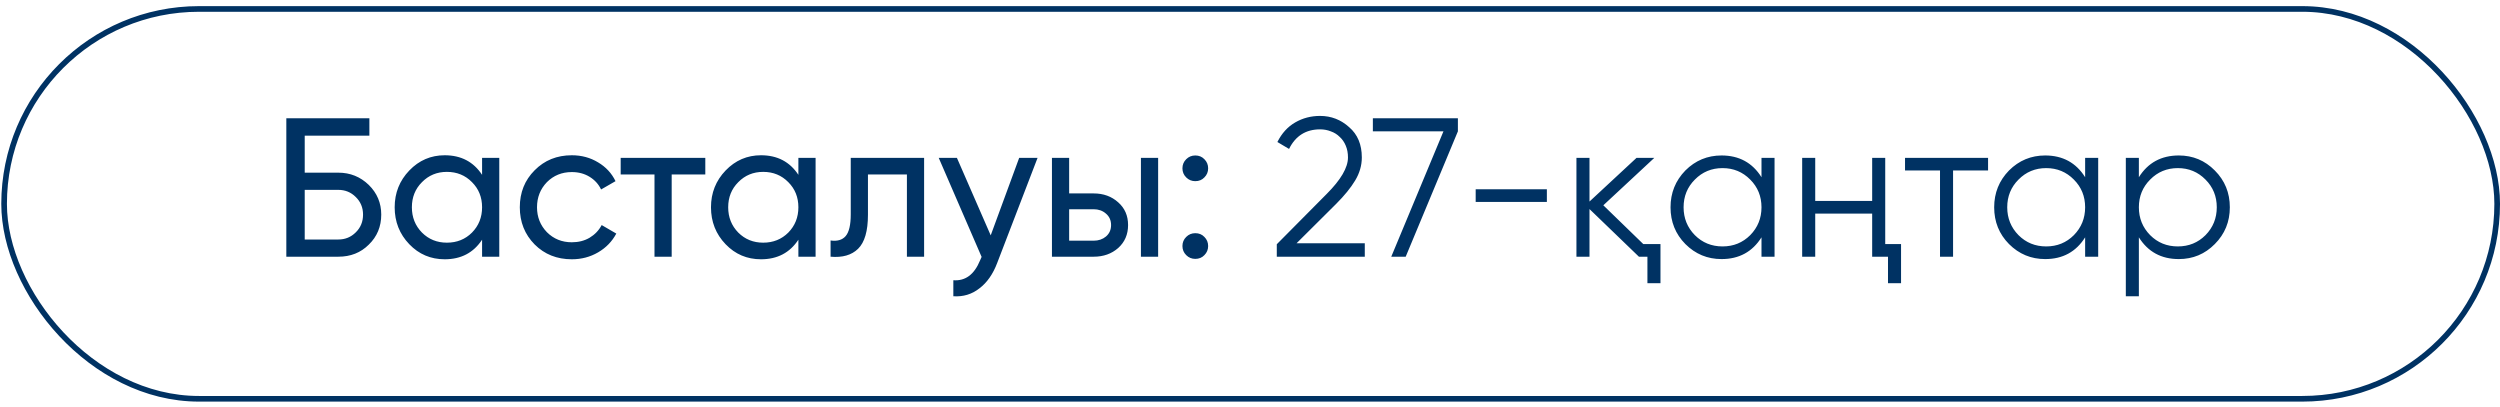
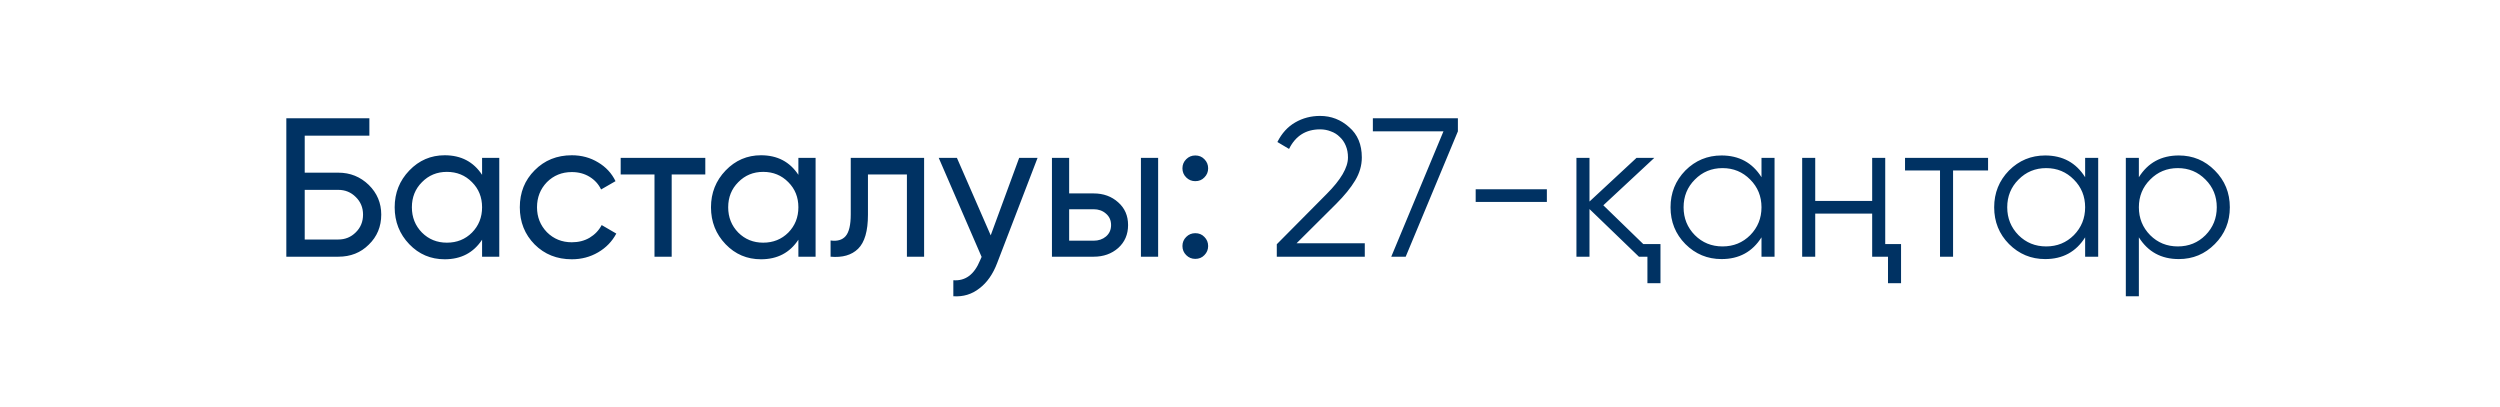
<svg xmlns="http://www.w3.org/2000/svg" width="221" height="36" viewBox="0 0 221 36" fill="none">
-   <rect x="0.363" y="0.791" width="220.388" height="34.462" rx="17.231" stroke="#003263" stroke-width="0.499" />
  <path d="M29.908 15.264C30.957 15.264 31.854 15.625 32.6 16.347C33.334 17.07 33.702 17.944 33.702 18.969C33.702 20.03 33.334 20.916 32.6 21.626C31.889 22.337 30.992 22.693 29.908 22.693H25.311V10.457H32.653V11.995H26.937V15.264H29.908ZM29.908 21.172C30.514 21.172 31.027 20.962 31.447 20.543C31.878 20.123 32.093 19.599 32.093 18.969C32.093 18.352 31.878 17.833 31.447 17.414C31.027 16.994 30.514 16.784 29.908 16.784H26.937V21.172H29.908ZM42.616 13.953H44.136V22.693H42.616V21.189C41.858 22.343 40.757 22.92 39.312 22.92C38.077 22.92 37.034 22.477 36.183 21.591C35.321 20.694 34.889 19.605 34.889 18.323C34.889 17.052 35.321 15.969 36.183 15.071C37.045 14.174 38.088 13.725 39.312 13.725C40.757 13.725 41.858 14.302 42.616 15.456V13.953ZM39.504 21.452C40.39 21.452 41.13 21.154 41.724 20.56C42.319 19.954 42.616 19.208 42.616 18.323C42.616 17.437 42.319 16.697 41.724 16.103C41.13 15.497 40.39 15.194 39.504 15.194C38.63 15.194 37.896 15.497 37.302 16.103C36.707 16.697 36.41 17.437 36.41 18.323C36.41 19.208 36.707 19.954 37.302 20.56C37.896 21.154 38.63 21.452 39.504 21.452ZM50.548 22.92C49.232 22.92 48.136 22.483 47.262 21.609C46.388 20.723 45.951 19.628 45.951 18.323C45.951 17.017 46.388 15.928 47.262 15.054C48.136 14.168 49.232 13.725 50.548 13.725C51.411 13.725 52.186 13.935 52.873 14.355C53.561 14.762 54.074 15.316 54.412 16.015L53.136 16.749C52.914 16.283 52.576 15.91 52.122 15.631C51.667 15.351 51.143 15.211 50.548 15.211C49.675 15.211 48.94 15.508 48.346 16.103C47.763 16.709 47.472 17.449 47.472 18.323C47.472 19.185 47.763 19.919 48.346 20.525C48.94 21.119 49.675 21.417 50.548 21.417C51.143 21.417 51.667 21.283 52.122 21.015C52.588 20.735 52.943 20.362 53.188 19.896L54.481 20.648C54.109 21.347 53.572 21.9 52.873 22.308C52.174 22.716 51.399 22.92 50.548 22.92ZM62.349 13.953V15.421H59.377V22.693H57.857V15.421H54.868V13.953H62.349ZM70.577 13.953H72.098V22.693H70.577V21.189C69.82 22.343 68.719 22.92 67.273 22.92C66.038 22.92 64.995 22.477 64.144 21.591C63.282 20.694 62.851 19.605 62.851 18.323C62.851 17.052 63.282 15.969 64.144 15.071C65.007 14.174 66.05 13.725 67.273 13.725C68.719 13.725 69.82 14.302 70.577 15.456V13.953ZM67.466 21.452C68.351 21.452 69.091 21.154 69.686 20.56C70.28 19.954 70.577 19.208 70.577 18.323C70.577 17.437 70.28 16.697 69.686 16.103C69.091 15.497 68.351 15.194 67.466 15.194C66.592 15.194 65.858 15.497 65.263 16.103C64.669 16.697 64.372 17.437 64.372 18.323C64.372 19.208 64.669 19.954 65.263 20.56C65.858 21.154 66.592 21.452 67.466 21.452ZM81.691 13.953V22.693H80.171V15.421H76.727V18.987C76.727 20.42 76.436 21.422 75.853 21.994C75.282 22.553 74.472 22.786 73.423 22.693V21.259C74.017 21.341 74.46 21.213 74.752 20.875C75.055 20.525 75.206 19.884 75.206 18.952V13.953H81.691ZM90.096 13.953H91.722L88.156 23.235C87.783 24.225 87.259 24.977 86.583 25.489C85.918 26.014 85.149 26.247 84.275 26.189V24.773C85.336 24.854 86.123 24.272 86.635 23.025L86.775 22.71L82.982 13.953H84.59L87.579 20.805L90.096 13.953ZM96.68 17.099C97.543 17.099 98.265 17.361 98.848 17.886C99.43 18.398 99.722 19.068 99.722 19.896C99.722 20.723 99.43 21.399 98.848 21.924C98.265 22.436 97.543 22.693 96.68 22.693H92.992V13.953H94.513V17.099H96.68ZM100.858 13.953H102.379V22.693H100.858V13.953ZM96.68 21.277C97.111 21.277 97.473 21.154 97.764 20.91C98.067 20.653 98.219 20.315 98.219 19.896C98.219 19.476 98.067 19.138 97.764 18.882C97.473 18.626 97.111 18.497 96.68 18.497H94.513V21.277H96.68ZM105.664 16.015C105.349 16.015 105.081 15.905 104.86 15.683C104.638 15.462 104.527 15.194 104.527 14.879C104.527 14.564 104.638 14.296 104.86 14.075C105.081 13.854 105.349 13.743 105.664 13.743C105.99 13.743 106.258 13.854 106.468 14.075C106.689 14.296 106.8 14.564 106.8 14.879C106.8 15.194 106.689 15.462 106.468 15.683C106.258 15.905 105.99 16.015 105.664 16.015ZM105.664 22.885C105.349 22.885 105.081 22.774 104.86 22.553C104.638 22.331 104.527 22.063 104.527 21.749C104.527 21.434 104.638 21.166 104.86 20.945C105.081 20.723 105.349 20.613 105.664 20.613C105.99 20.613 106.258 20.723 106.468 20.945C106.689 21.166 106.8 21.434 106.8 21.749C106.8 22.063 106.689 22.331 106.468 22.553C106.258 22.774 105.99 22.885 105.664 22.885ZM112.868 22.693V21.591L117.273 17.151C118.532 15.893 119.161 14.815 119.161 13.918C119.161 13.533 119.097 13.189 118.969 12.886C118.841 12.572 118.66 12.309 118.427 12.1C118.206 11.878 117.943 11.715 117.64 11.61C117.349 11.494 117.034 11.435 116.697 11.435C115.438 11.435 114.523 12.012 113.952 13.166L112.921 12.554C113.305 11.785 113.83 11.208 114.494 10.824C115.158 10.439 115.892 10.247 116.697 10.247C117.675 10.247 118.532 10.579 119.266 11.243C120.012 11.884 120.385 12.776 120.385 13.918C120.385 14.629 120.187 15.31 119.791 15.963C119.406 16.604 118.847 17.291 118.112 18.026L114.616 21.504H120.647V22.693H112.868ZM121.361 10.457H128.878V11.61L124.263 22.693H122.987L127.602 11.61H121.361V10.457ZM130.45 17.851V16.732H136.743V17.851H130.45ZM145.265 21.574H146.786V25.035H145.632V22.693H144.881L140.511 18.48V22.693H139.357V13.953H140.511V17.816L144.671 13.953H146.244L141.734 18.148L145.265 21.574ZM155.716 13.953H156.87V22.693H155.716V20.98C154.912 22.262 153.735 22.902 152.185 22.902C150.938 22.902 149.872 22.46 148.986 21.574C148.112 20.688 147.675 19.605 147.675 18.323C147.675 17.052 148.112 15.969 148.986 15.071C149.872 14.186 150.938 13.743 152.185 13.743C153.735 13.743 154.912 14.384 155.716 15.666V13.953ZM149.825 20.787C150.489 21.452 151.305 21.784 152.272 21.784C153.24 21.784 154.055 21.452 154.72 20.787C155.384 20.111 155.716 19.29 155.716 18.323C155.716 17.355 155.384 16.54 154.72 15.875C154.055 15.2 153.24 14.861 152.272 14.861C151.305 14.861 150.489 15.2 149.825 15.875C149.161 16.54 148.829 17.355 148.829 18.323C148.829 19.29 149.161 20.111 149.825 20.787ZM165.5 13.953H166.654V21.574H168.053V25.035H166.899V22.693H165.5V18.882H160.466V22.693H159.312V13.953H160.466V17.763H165.5V13.953ZM175.745 13.953V15.071H172.651V22.693H171.497V15.071H168.404V13.953H175.745ZM184.326 13.953H185.48V22.693H184.326V20.98C183.522 22.262 182.345 22.902 180.795 22.902C179.548 22.902 178.482 22.46 177.596 21.574C176.722 20.688 176.285 19.605 176.285 18.323C176.285 17.052 176.722 15.969 177.596 15.071C178.482 14.186 179.548 13.743 180.795 13.743C182.345 13.743 183.522 14.384 184.326 15.666V13.953ZM178.435 20.787C179.1 21.452 179.915 21.784 180.883 21.784C181.85 21.784 182.666 21.452 183.33 20.787C183.994 20.111 184.326 19.29 184.326 18.323C184.326 17.355 183.994 16.54 183.33 15.875C182.666 15.2 181.85 14.861 180.883 14.861C179.915 14.861 179.1 15.2 178.435 15.875C177.771 16.54 177.439 17.355 177.439 18.323C177.439 19.29 177.771 20.111 178.435 20.787ZM192.607 13.743C193.854 13.743 194.915 14.186 195.789 15.071C196.674 15.957 197.117 17.041 197.117 18.323C197.117 19.605 196.674 20.688 195.789 21.574C194.915 22.46 193.854 22.902 192.607 22.902C191.057 22.902 189.88 22.262 189.076 20.98V26.189H187.923V13.953H189.076V15.666C189.88 14.384 191.057 13.743 192.607 13.743ZM190.073 20.787C190.737 21.452 191.553 21.784 192.52 21.784C193.487 21.784 194.303 21.452 194.967 20.787C195.631 20.111 195.963 19.29 195.963 18.323C195.963 17.355 195.631 16.54 194.967 15.875C194.303 15.2 193.487 14.861 192.52 14.861C191.553 14.861 190.737 15.2 190.073 15.875C189.408 16.54 189.076 17.355 189.076 18.323C189.076 19.29 189.408 20.111 190.073 20.787Z" fill="#003263" />
</svg>